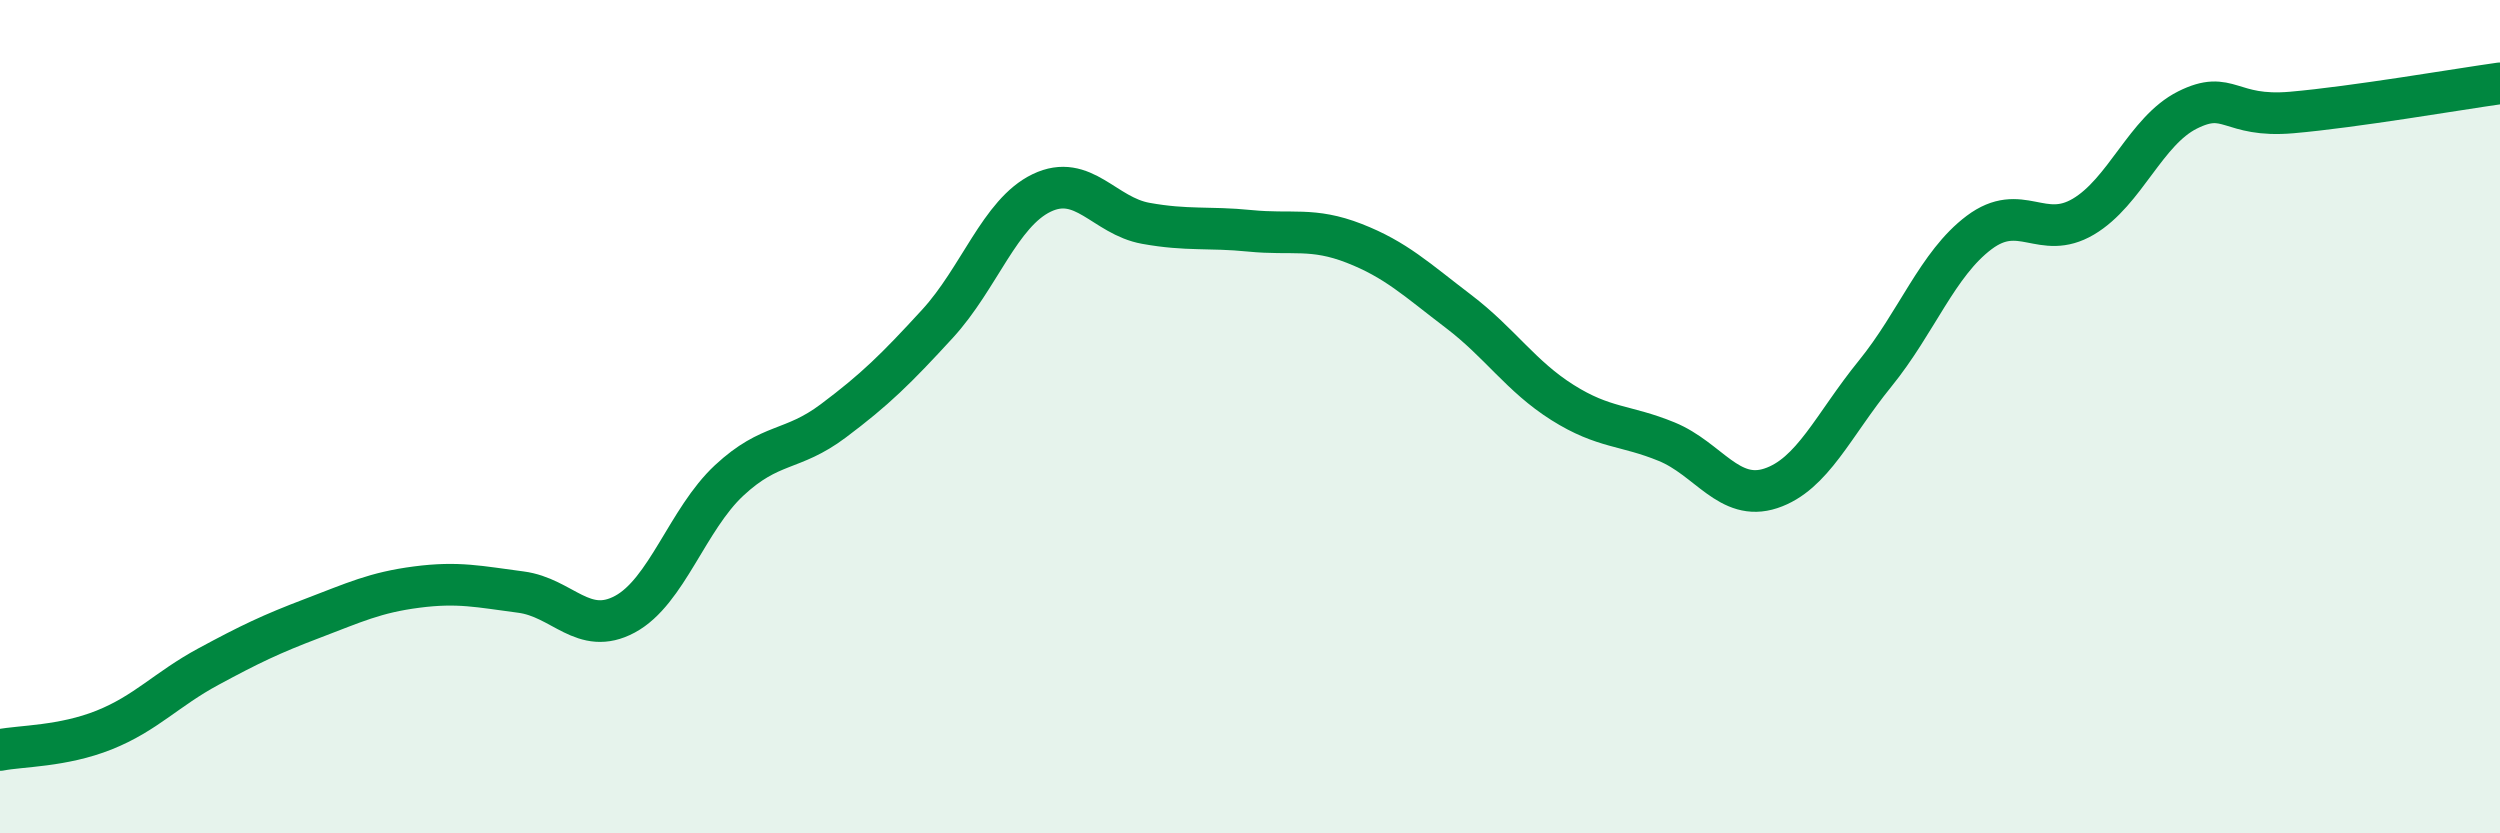
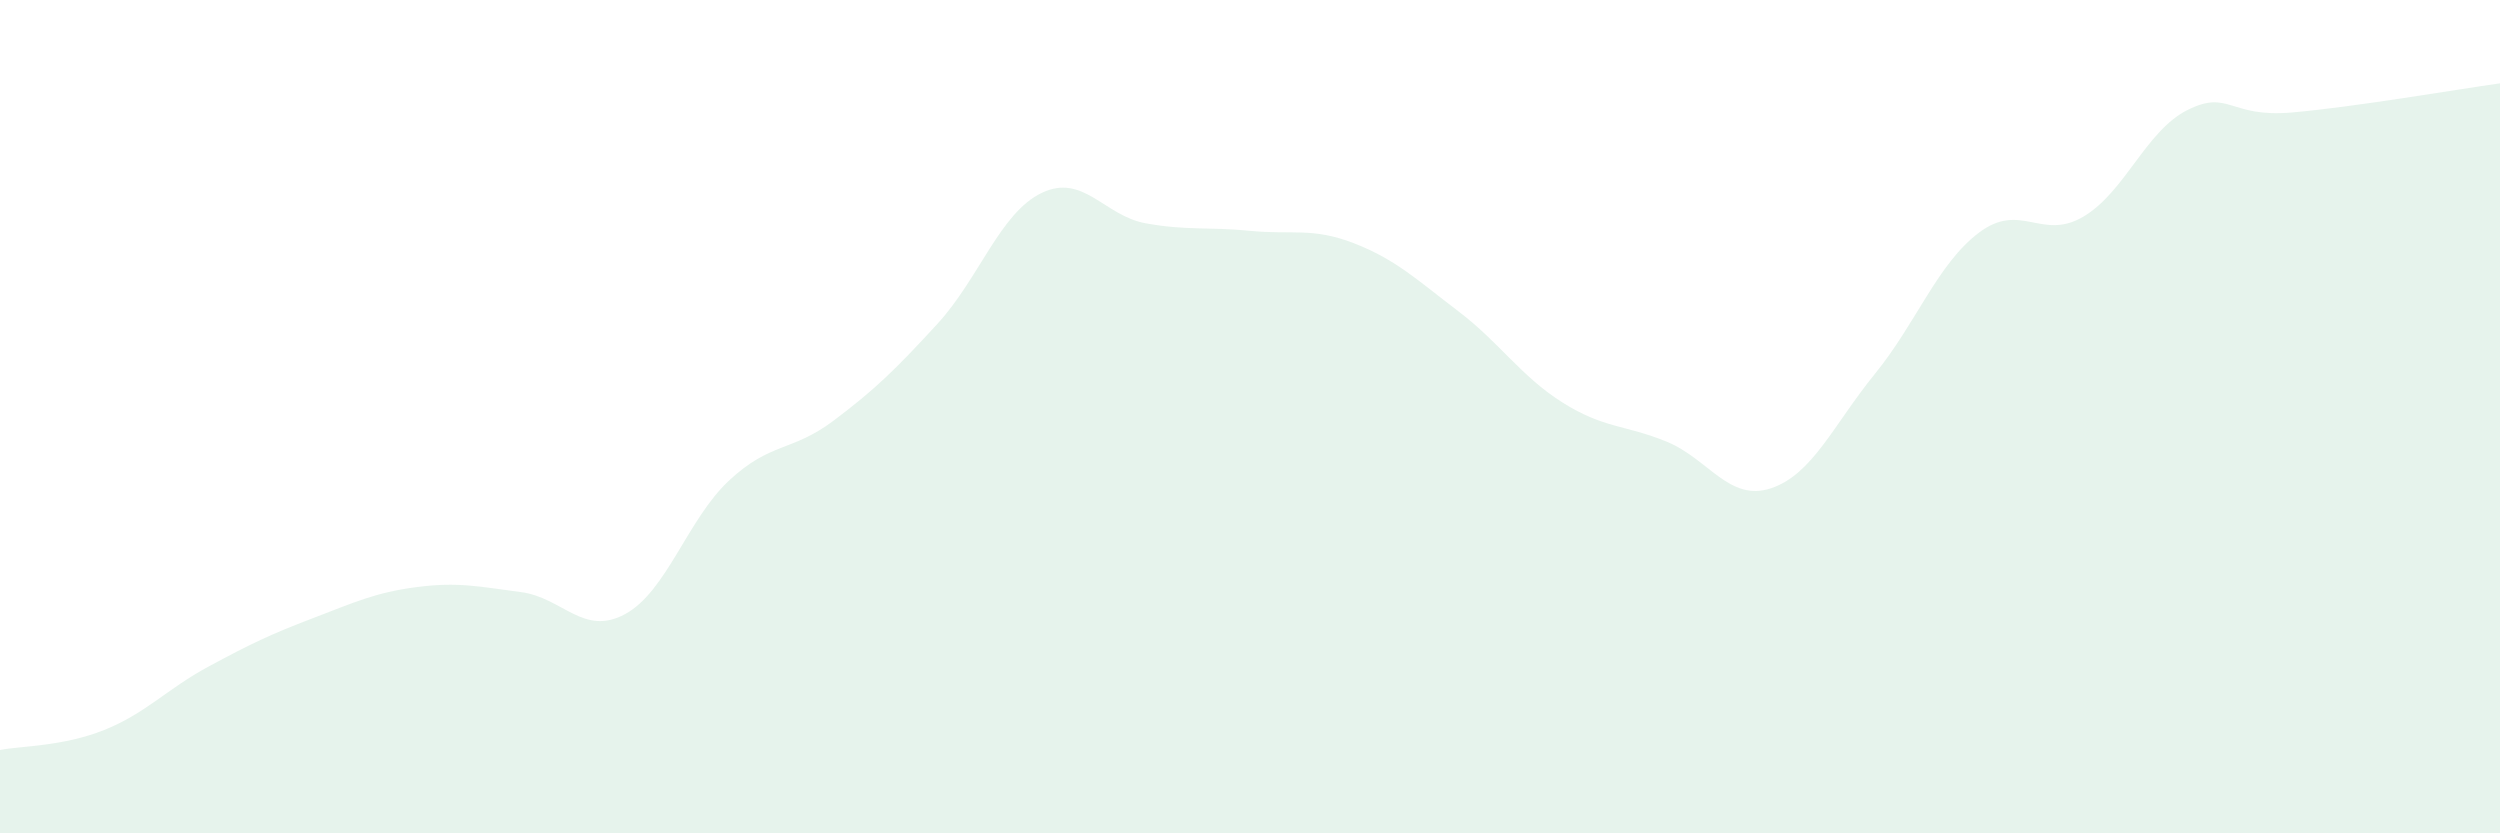
<svg xmlns="http://www.w3.org/2000/svg" width="60" height="20" viewBox="0 0 60 20">
  <path d="M 0,18 C 0.5,17.9 1.5,17.92 2.5,17.52 C 3.5,17.12 4,16.54 5,16 C 6,15.46 6.5,15.22 7.5,14.84 C 8.5,14.46 9,14.22 10,14.09 C 11,13.96 11.5,14.08 12.5,14.21 C 13.5,14.34 14,15.28 15,14.74 C 16,14.2 16.5,12.46 17.5,11.53 C 18.5,10.6 19,10.85 20,10.1 C 21,9.35 21.5,8.86 22.5,7.77 C 23.5,6.68 24,5.11 25,4.63 C 26,4.15 26.5,5.18 27.5,5.36 C 28.5,5.54 29,5.44 30,5.54 C 31,5.64 31.5,5.45 32.5,5.84 C 33.5,6.23 34,6.71 35,7.47 C 36,8.23 36.5,9.03 37.5,9.66 C 38.5,10.29 39,10.19 40,10.6 C 41,11.01 41.5,12.05 42.5,11.72 C 43.5,11.39 44,10.2 45,8.97 C 46,7.74 46.5,6.33 47.5,5.58 C 48.5,4.83 49,5.79 50,5.2 C 51,4.61 51.5,3.14 52.5,2.64 C 53.5,2.14 53.5,2.83 55,2.7 C 56.5,2.57 59,2.14 60,2L60 20L0 20Z" fill="#008740" opacity="0.1" stroke-linecap="round" stroke-linejoin="round" />
-   <path d="M 0,18 C 0.5,17.9 1.5,17.92 2.5,17.52 C 3.5,17.12 4,16.54 5,16 C 6,15.46 6.5,15.22 7.5,14.84 C 8.5,14.46 9,14.22 10,14.09 C 11,13.96 11.5,14.08 12.5,14.21 C 13.5,14.34 14,15.28 15,14.74 C 16,14.2 16.5,12.46 17.5,11.53 C 18.5,10.6 19,10.85 20,10.1 C 21,9.35 21.5,8.86 22.5,7.77 C 23.5,6.68 24,5.11 25,4.63 C 26,4.15 26.5,5.18 27.5,5.36 C 28.5,5.54 29,5.44 30,5.54 C 31,5.64 31.5,5.45 32.5,5.84 C 33.5,6.23 34,6.71 35,7.47 C 36,8.23 36.5,9.03 37.5,9.66 C 38.5,10.29 39,10.19 40,10.6 C 41,11.01 41.5,12.05 42.5,11.72 C 43.5,11.39 44,10.2 45,8.97 C 46,7.74 46.5,6.33 47.5,5.58 C 48.5,4.83 49,5.79 50,5.2 C 51,4.61 51.5,3.14 52.5,2.64 C 53.5,2.14 53.5,2.83 55,2.7 C 56.5,2.57 59,2.14 60,2" stroke="#008740" stroke-width="1" fill="none" stroke-linecap="round" stroke-linejoin="round" />
</svg>